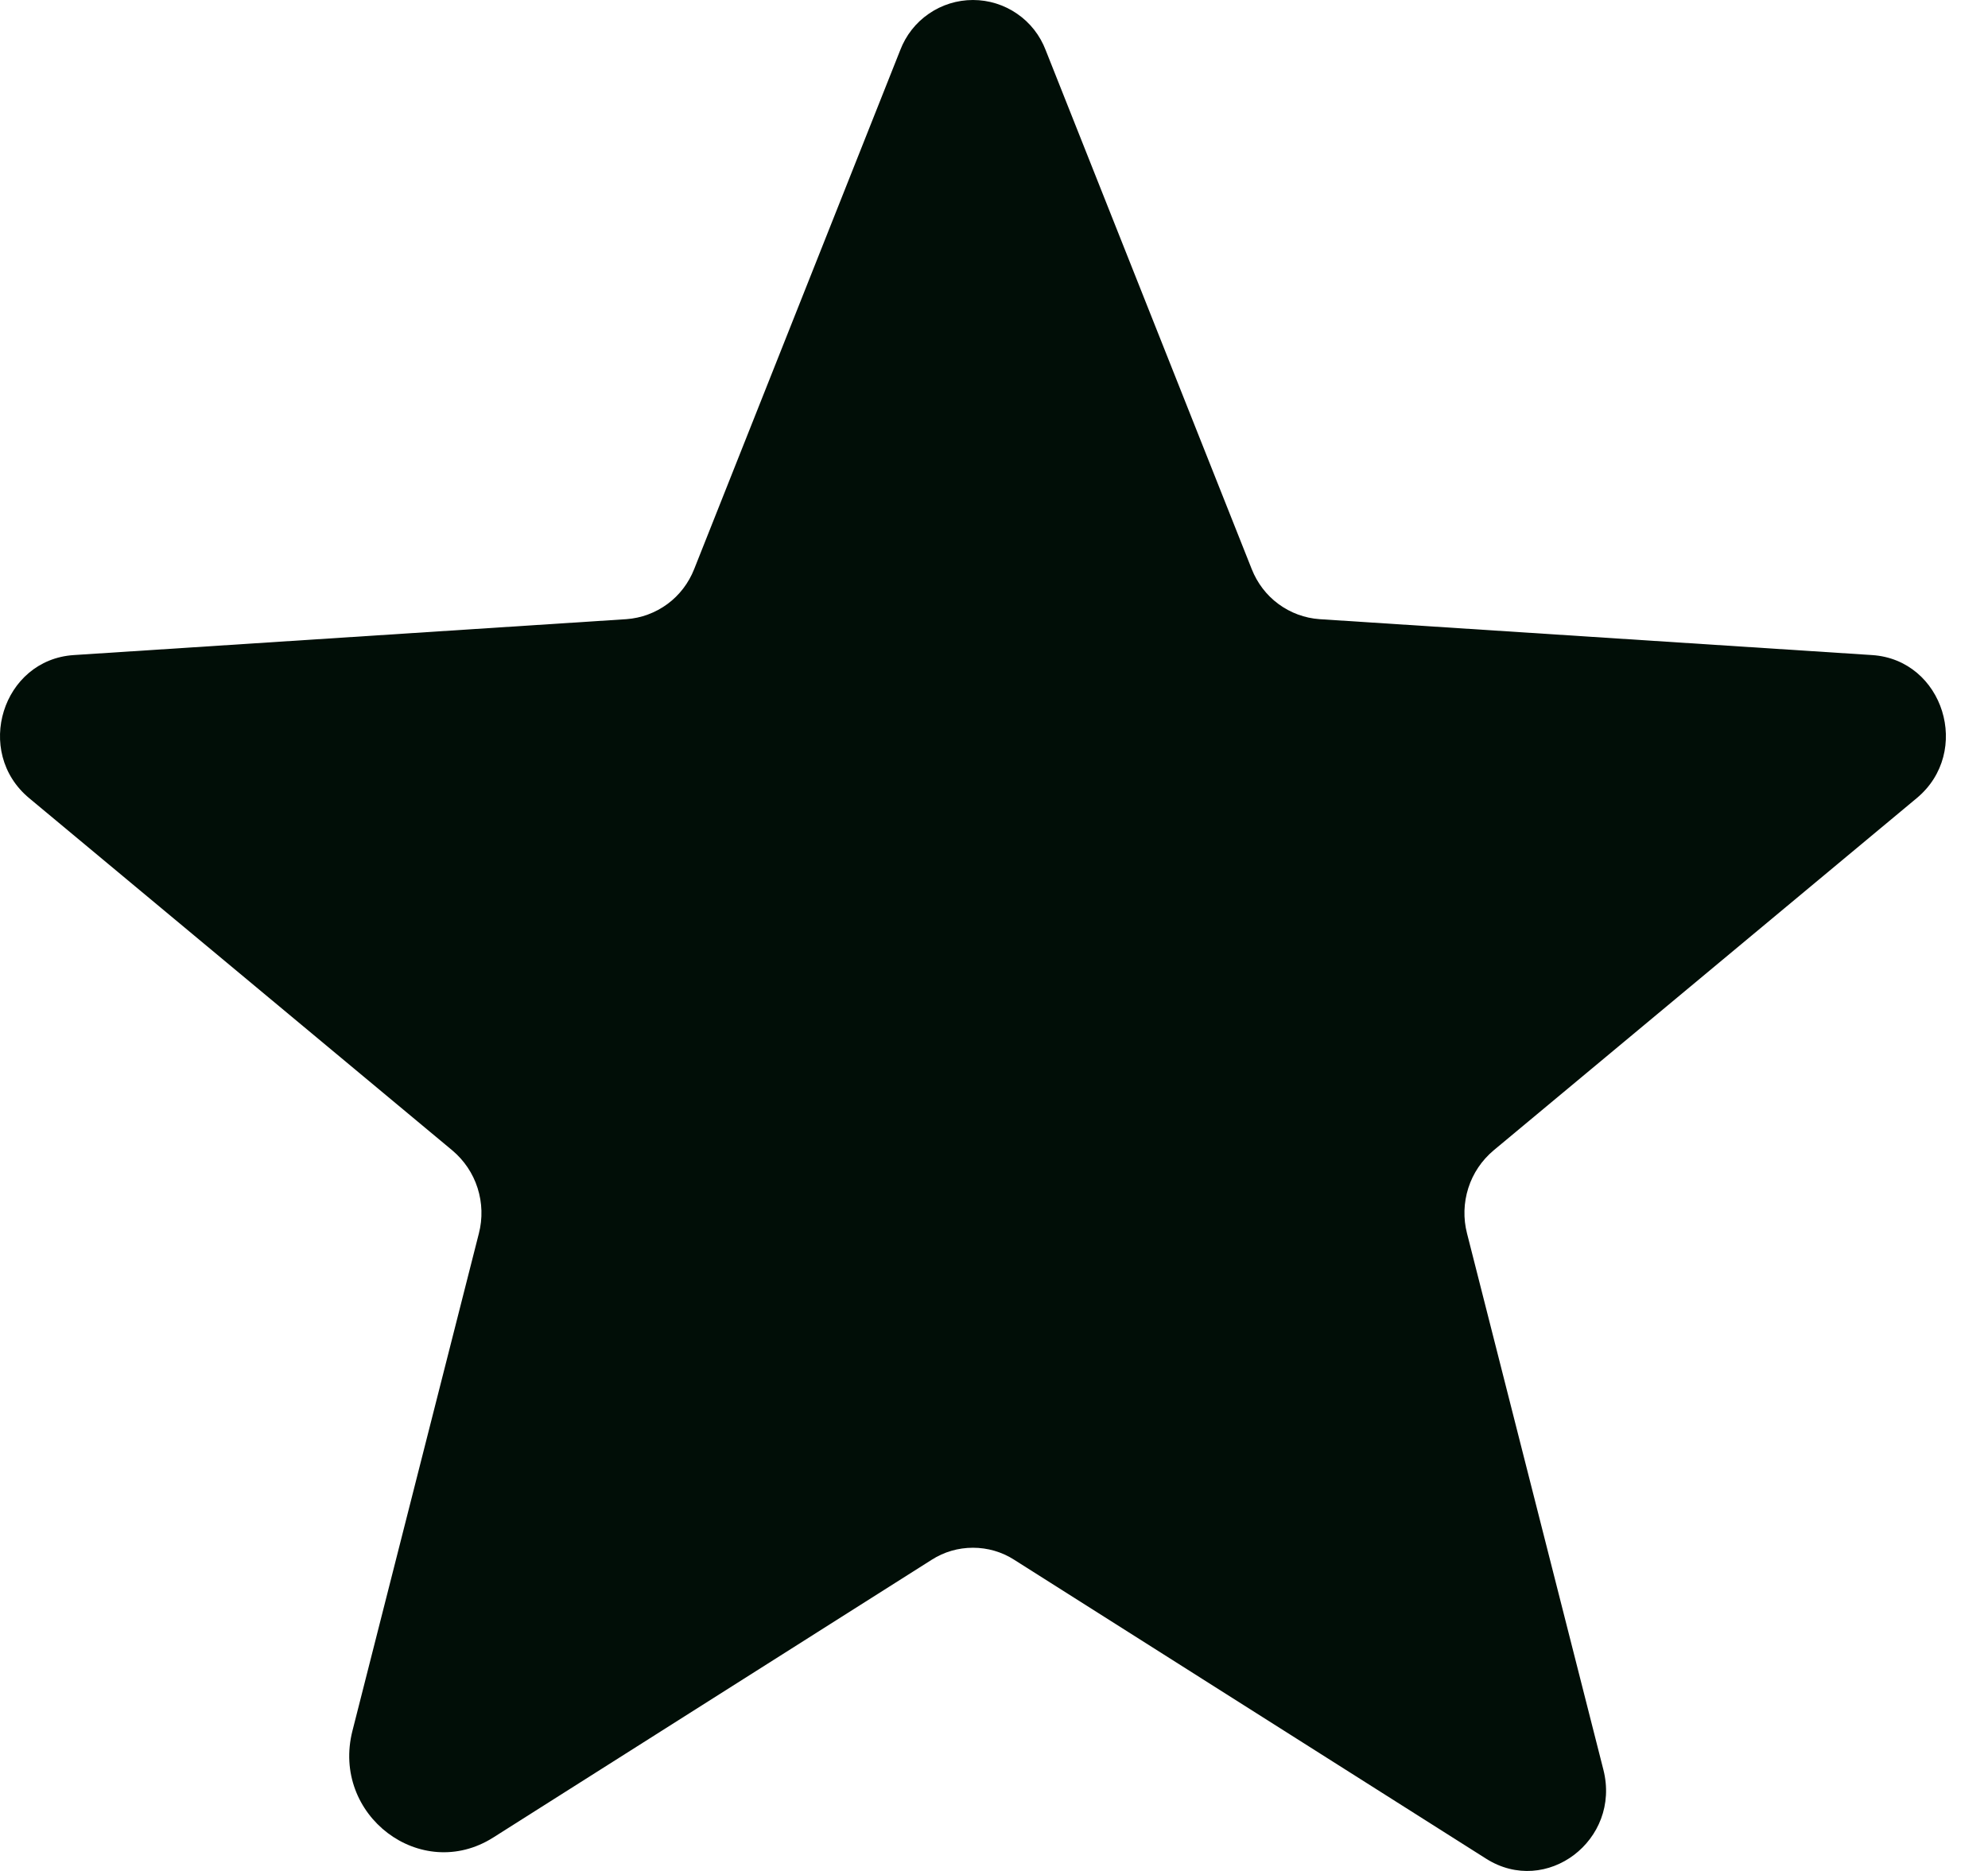
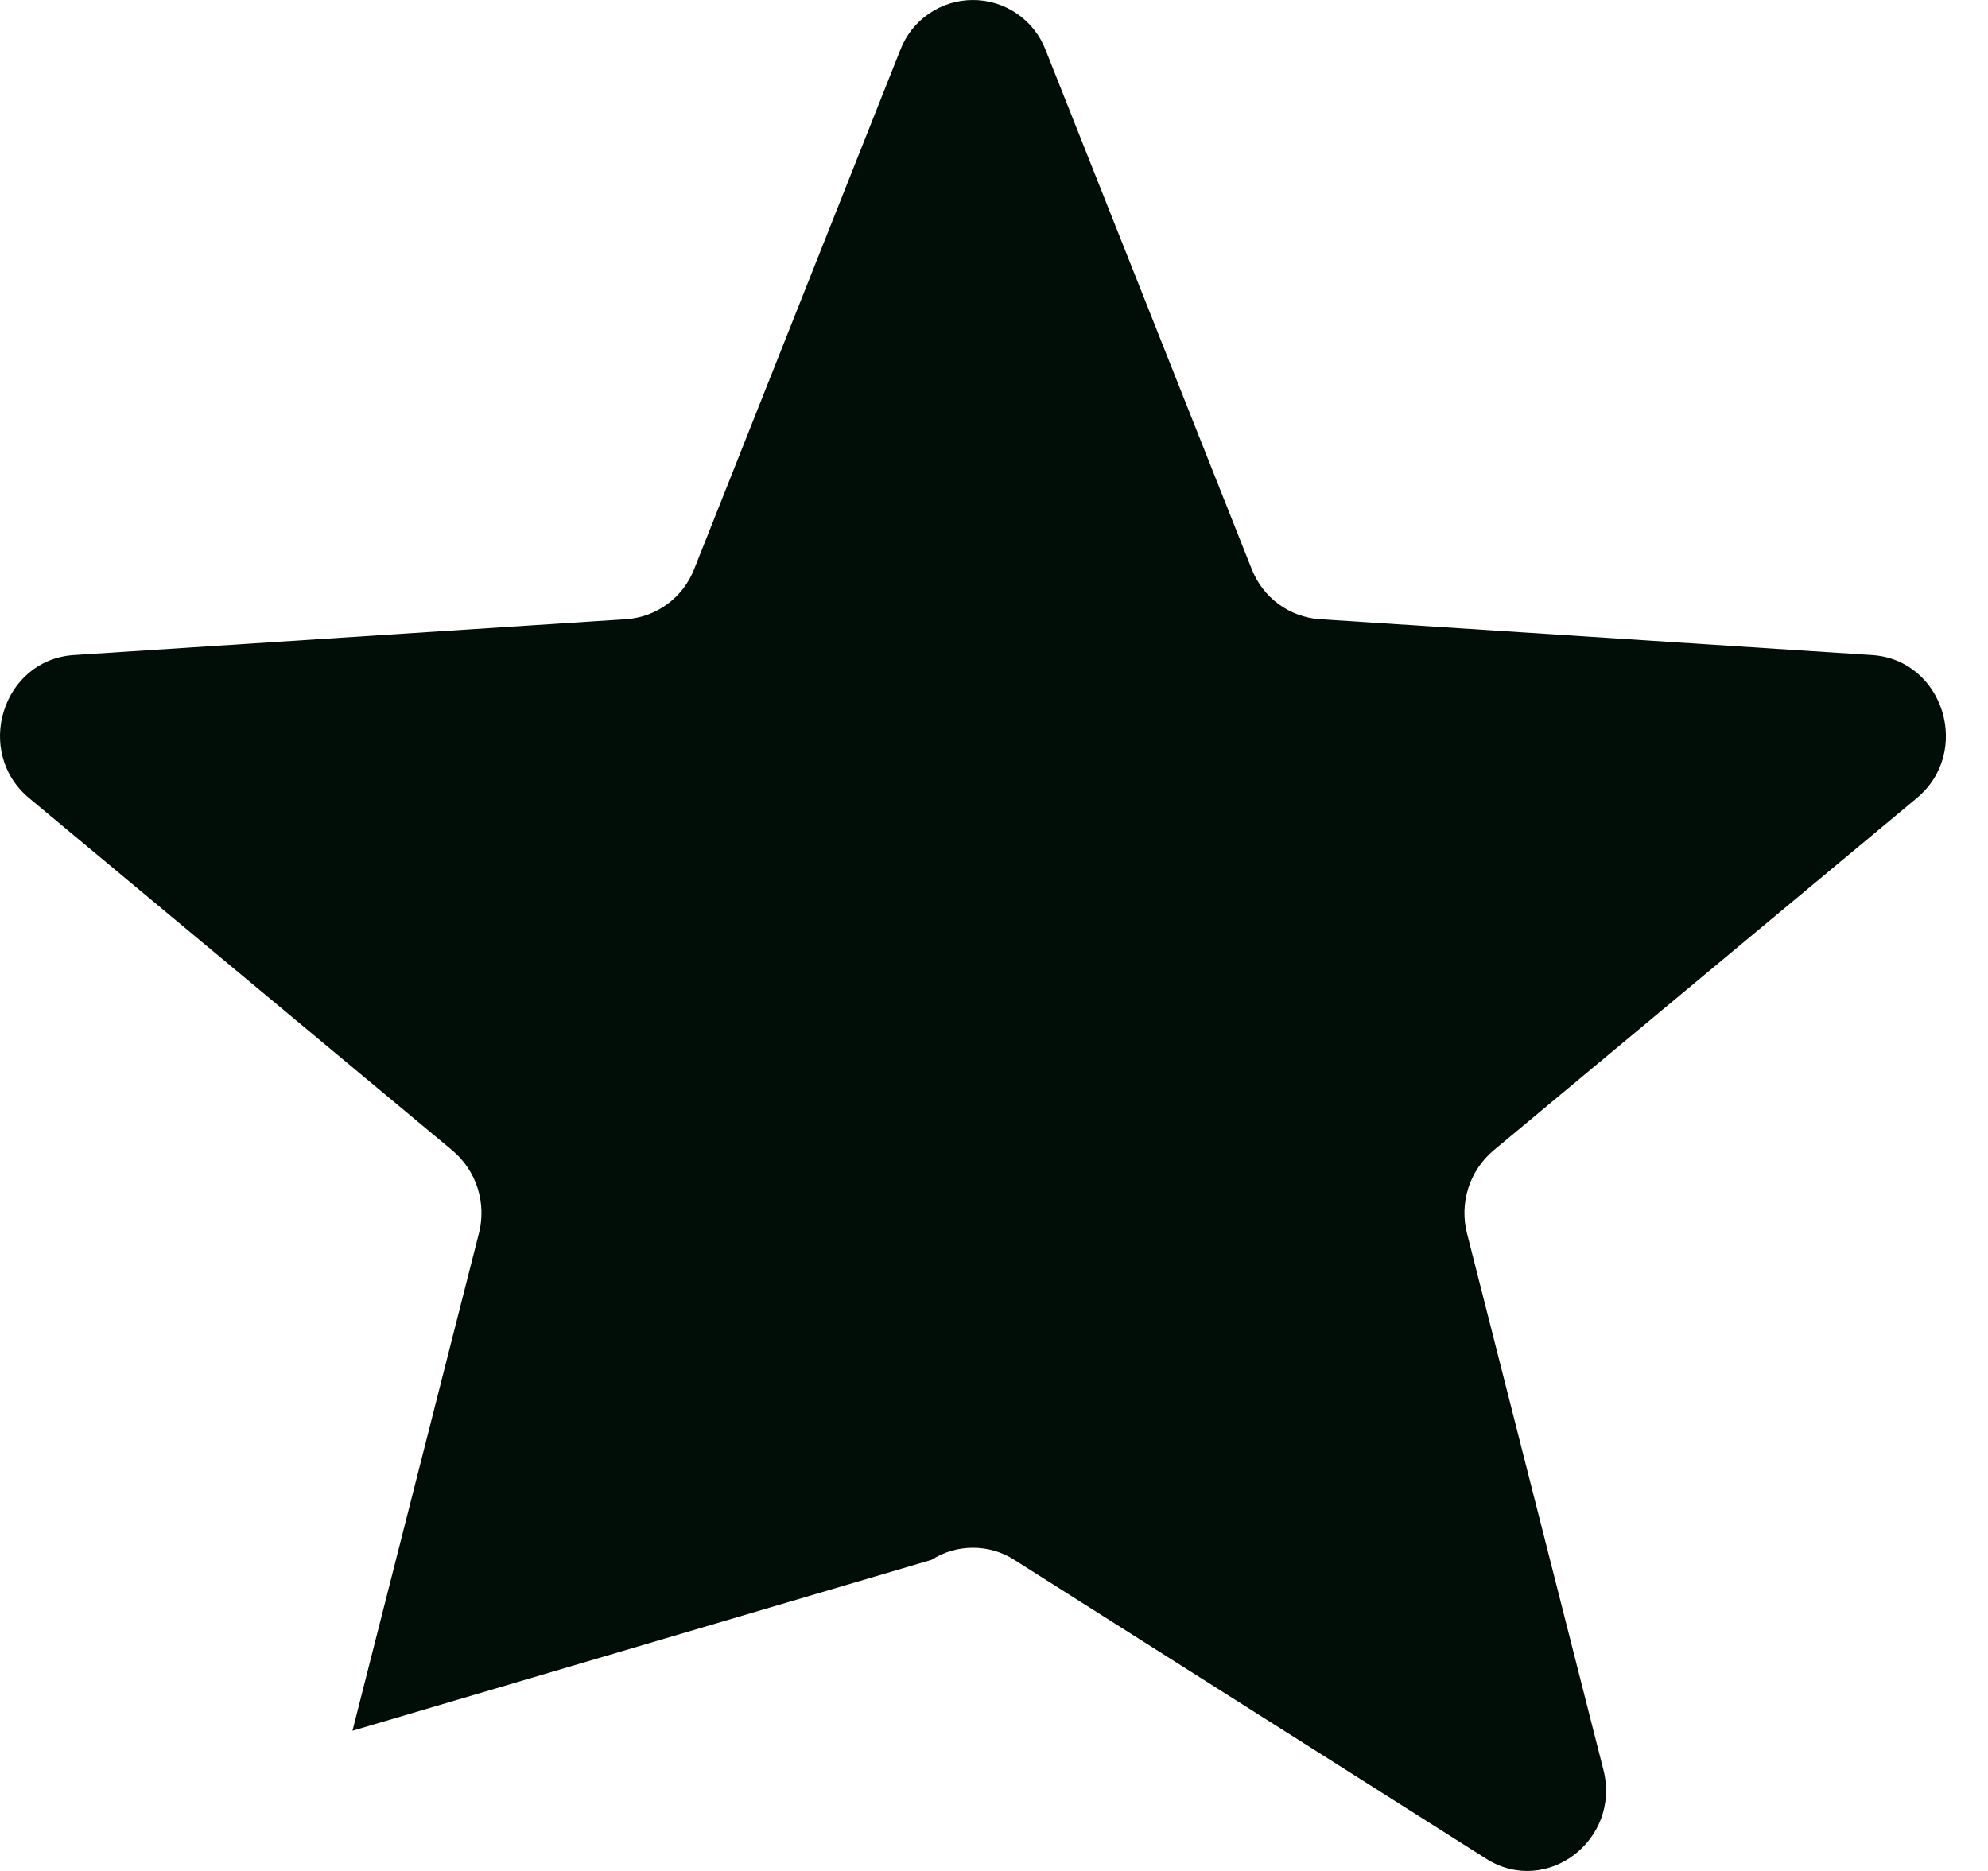
<svg xmlns="http://www.w3.org/2000/svg" width="17" height="16" viewBox="0 0 17 16" fill="none">
-   <path d="M8.673 13.339L12.708 15.895C13.223 16.222 13.864 15.736 13.711 15.134L12.545 10.548C12.512 10.42 12.516 10.286 12.556 10.16C12.596 10.034 12.671 9.923 12.772 9.838L16.39 6.826C16.866 6.431 16.62 5.642 16.009 5.602L11.284 5.295C11.157 5.286 11.035 5.241 10.932 5.165C10.83 5.09 10.751 4.986 10.704 4.867L8.942 0.429C8.894 0.303 8.809 0.194 8.698 0.118C8.587 0.041 8.455 0 8.32 0C8.185 0 8.053 0.041 7.942 0.118C7.831 0.194 7.746 0.303 7.698 0.429L5.936 4.867C5.889 4.986 5.81 5.09 5.708 5.165C5.605 5.241 5.483 5.286 5.356 5.295L0.631 5.602C0.02 5.642 -0.226 6.431 0.25 6.826L3.868 9.838C3.969 9.923 4.044 10.034 4.084 10.16C4.124 10.286 4.128 10.42 4.095 10.548L3.014 14.801C2.83 15.523 3.599 16.106 4.218 15.714L7.967 13.339C8.073 13.271 8.195 13.236 8.32 13.236C8.445 13.236 8.567 13.271 8.673 13.339Z" fill="#010E07" />
+   <path d="M8.673 13.339L12.708 15.895C13.223 16.222 13.864 15.736 13.711 15.134L12.545 10.548C12.512 10.42 12.516 10.286 12.556 10.16C12.596 10.034 12.671 9.923 12.772 9.838L16.39 6.826C16.866 6.431 16.62 5.642 16.009 5.602L11.284 5.295C11.157 5.286 11.035 5.241 10.932 5.165C10.83 5.09 10.751 4.986 10.704 4.867L8.942 0.429C8.894 0.303 8.809 0.194 8.698 0.118C8.587 0.041 8.455 0 8.32 0C8.185 0 8.053 0.041 7.942 0.118C7.831 0.194 7.746 0.303 7.698 0.429L5.936 4.867C5.889 4.986 5.81 5.09 5.708 5.165C5.605 5.241 5.483 5.286 5.356 5.295L0.631 5.602C0.02 5.642 -0.226 6.431 0.25 6.826L3.868 9.838C3.969 9.923 4.044 10.034 4.084 10.16C4.124 10.286 4.128 10.42 4.095 10.548L3.014 14.801L7.967 13.339C8.073 13.271 8.195 13.236 8.32 13.236C8.445 13.236 8.567 13.271 8.673 13.339Z" fill="#010E07" />
</svg>